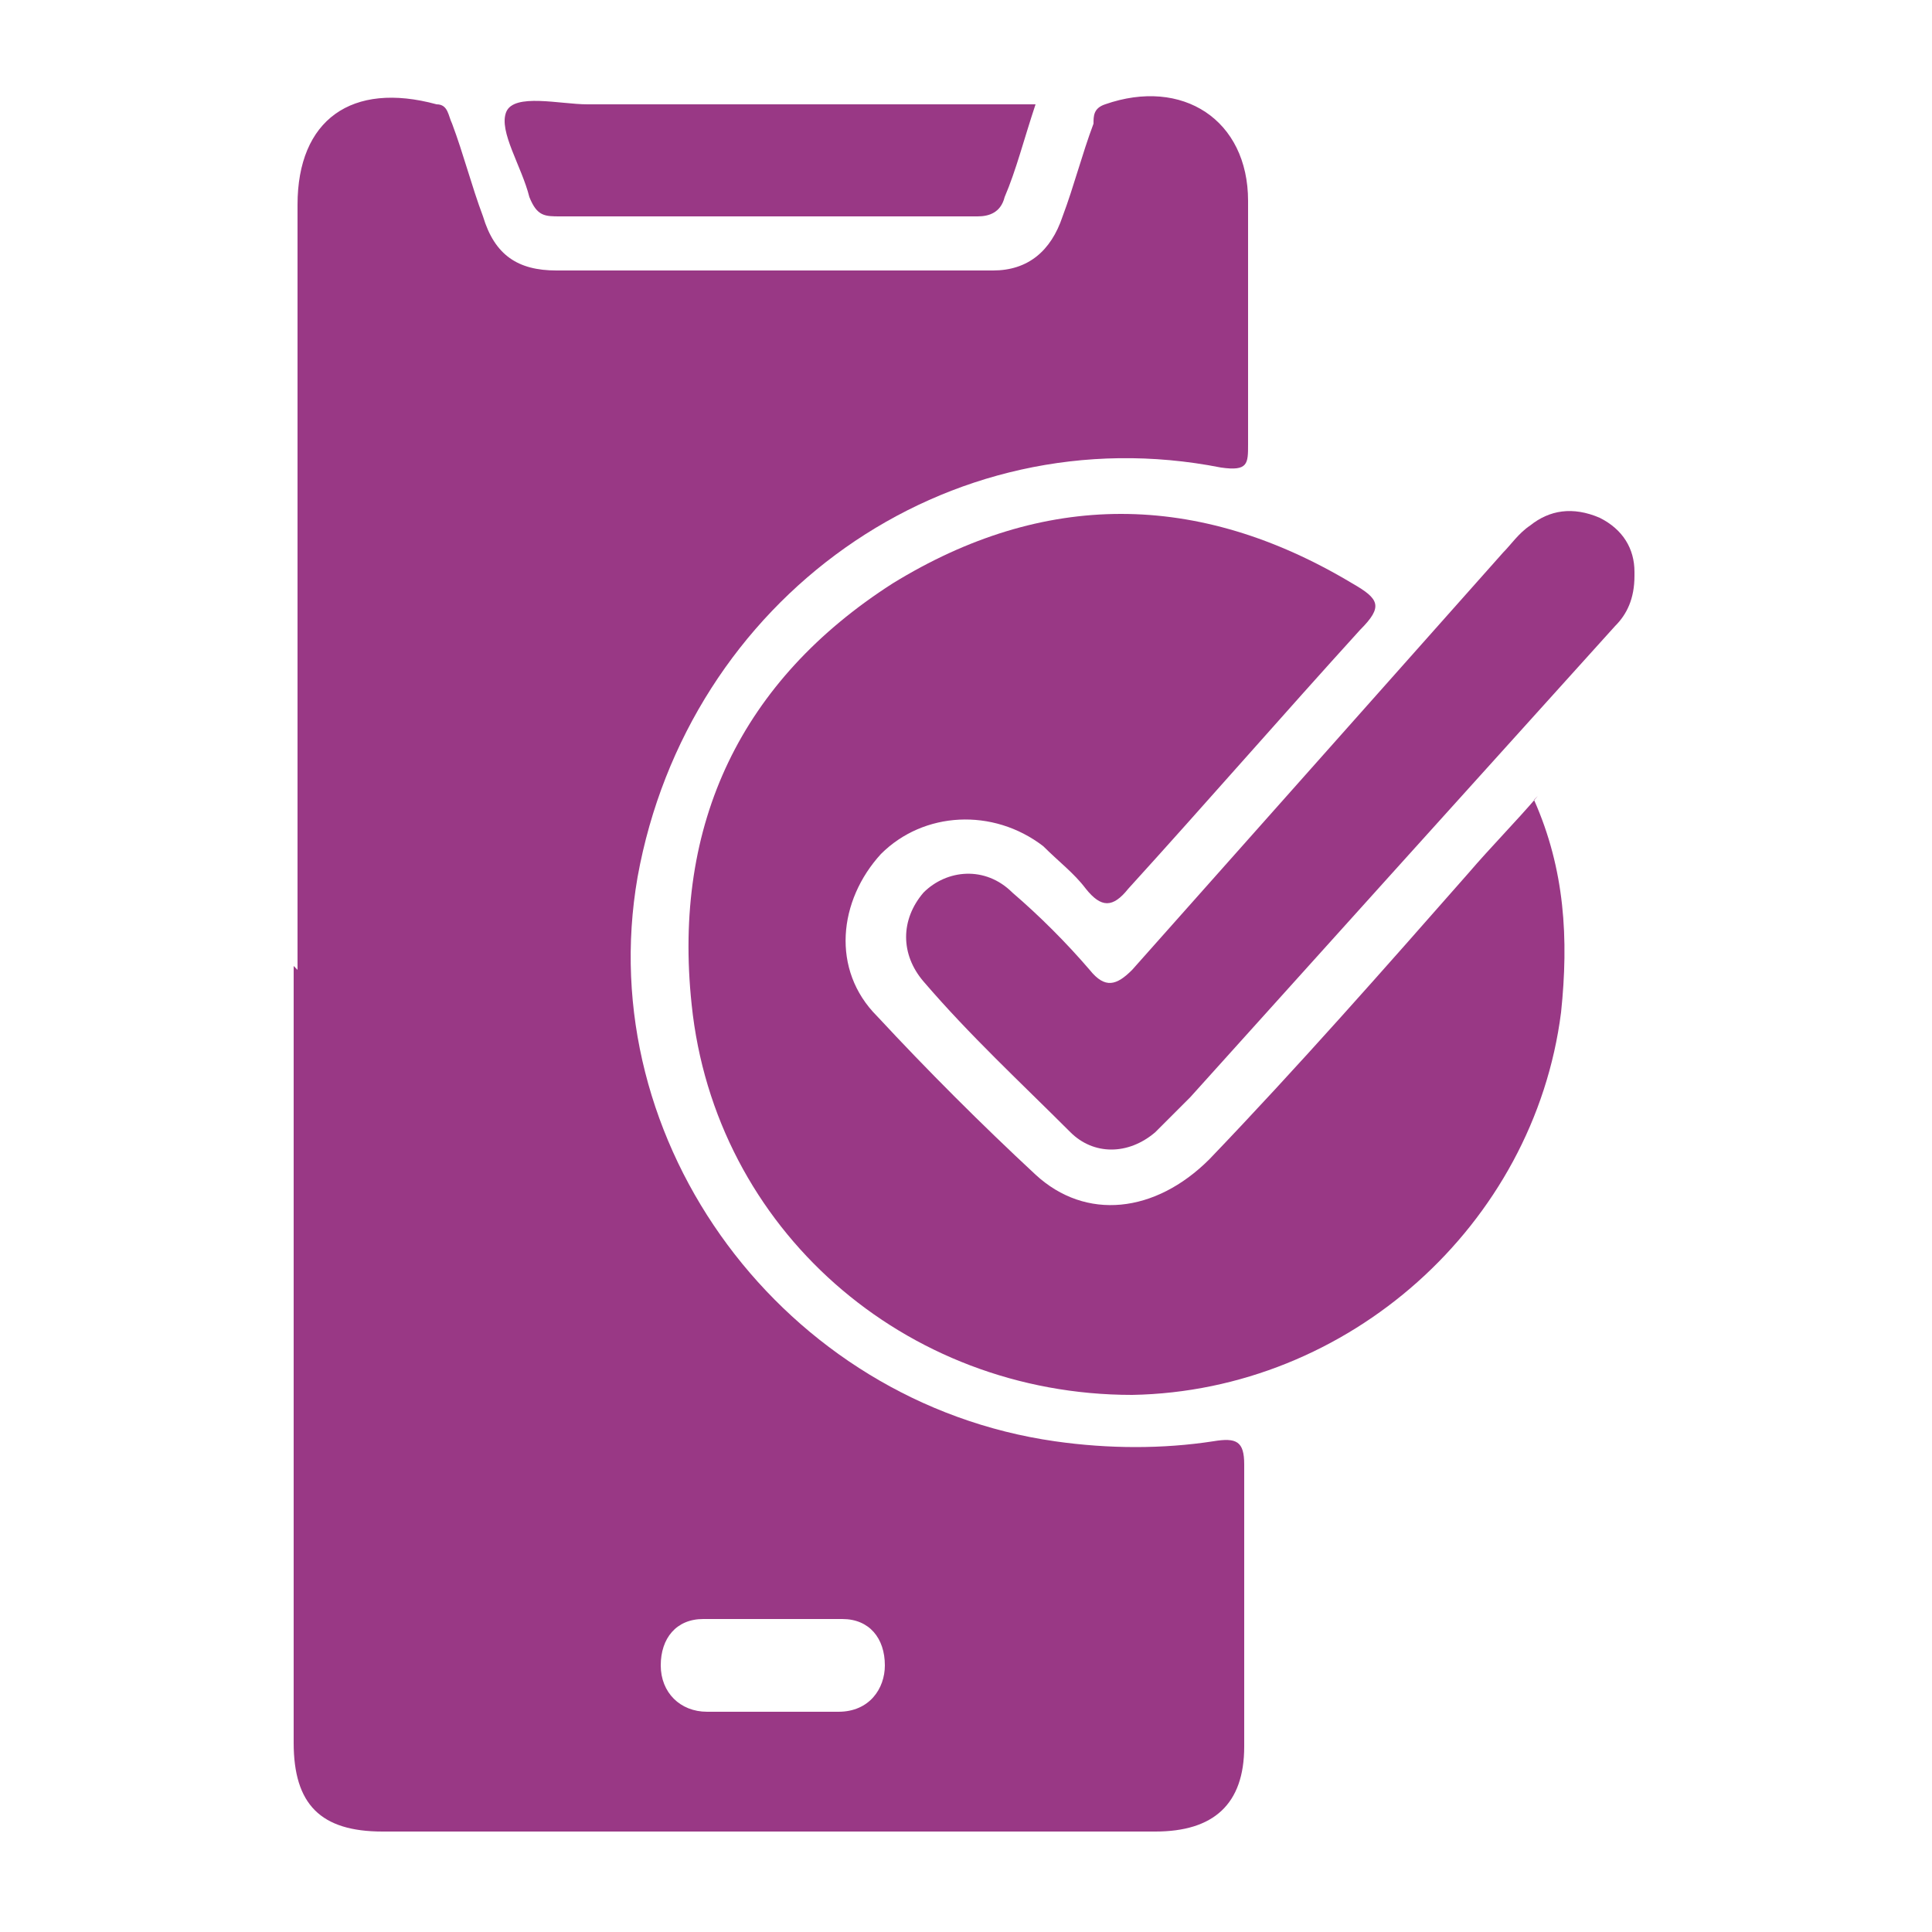
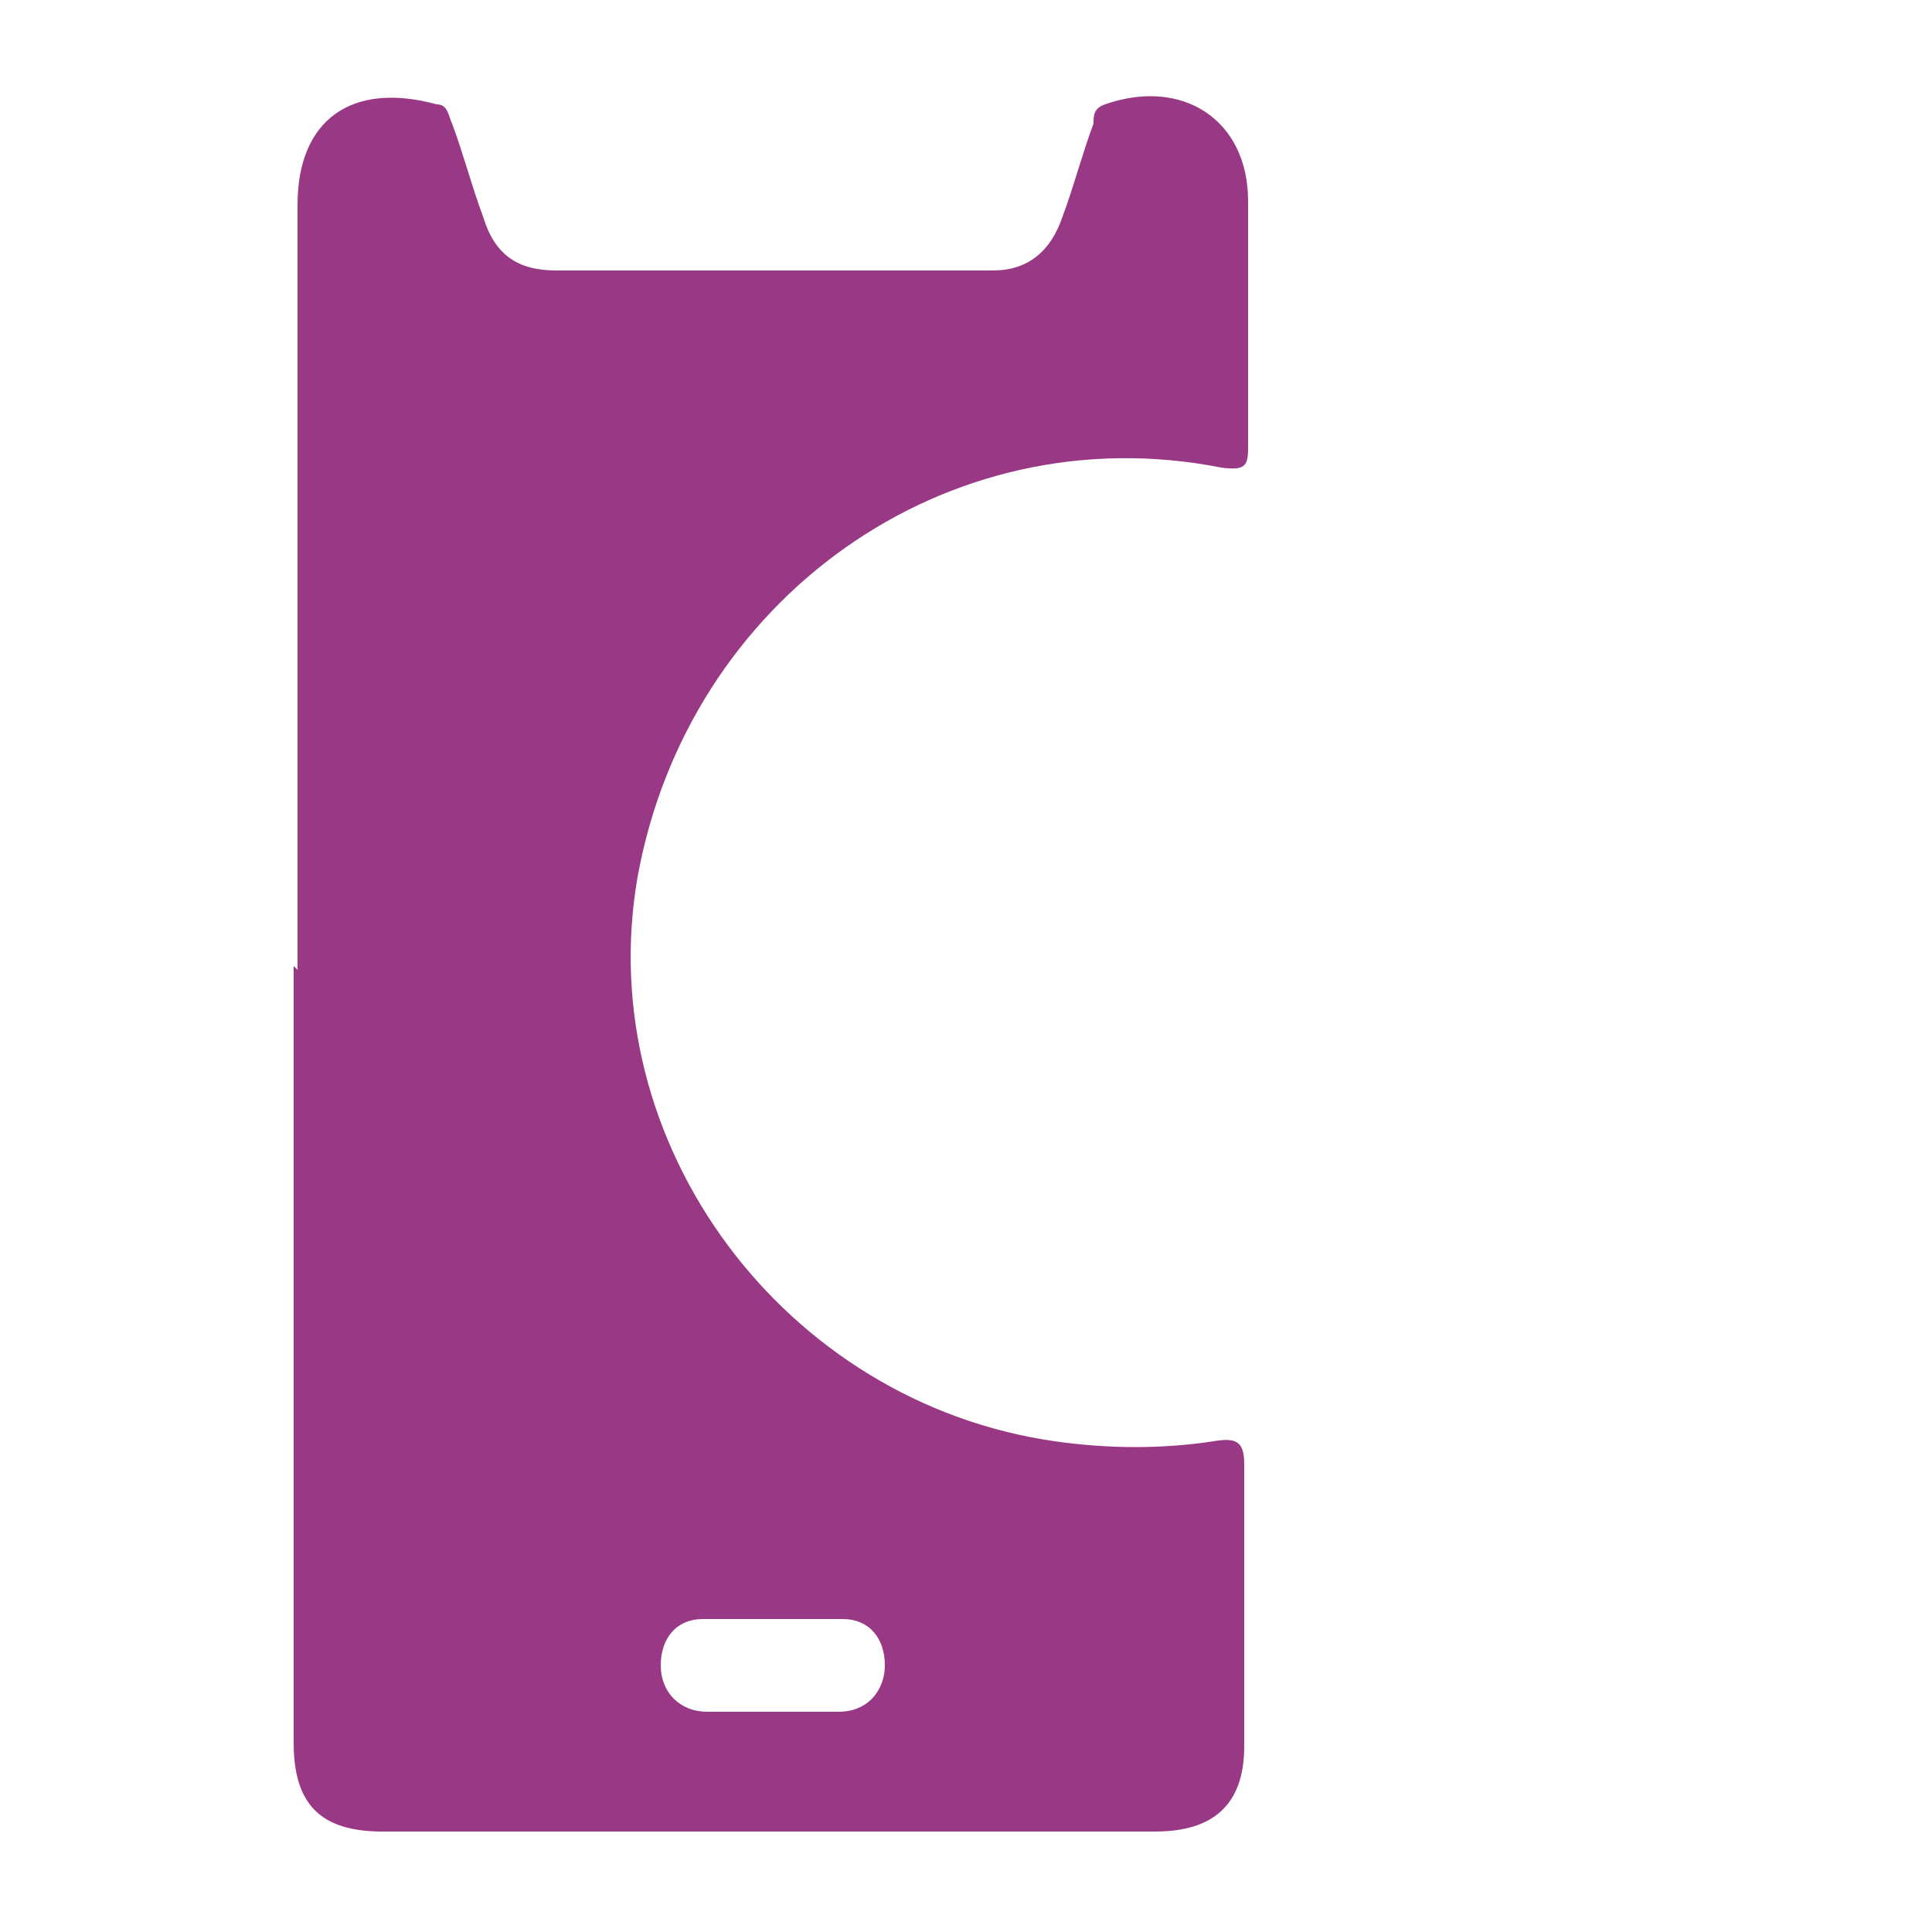
<svg xmlns="http://www.w3.org/2000/svg" version="1.1" viewBox="0 0 50 50">
  <defs>
    <style>
      .cls-1 {
        fill: none;
      }

      .cls-2 {
        fill: #993885;
      }
    </style>
  </defs>
  <g>
    <g id="Layer_1">
      <rect class="cls-1" width="50" height="50" />
      <g>
        <path class="cls-2" d="M7.7,25.1V5.3c0-2.2,1.4-3.2,3.6-2.6.3,0,.3.3.4.5.3.8.5,1.6.8,2.4.3,1,.9,1.4,1.9,1.4,3.8,0,7.5,0,11.3,0,.9,0,1.5-.5,1.8-1.4.3-.8.5-1.6.8-2.4,0-.2,0-.4.3-.5,2-.7,3.7.4,3.7,2.5v6.3c0,.5,0,.7-.7.6-7.1-1.4-13.8,3.4-15.1,10.6-1.2,6.9,3.8,13.6,10.8,14.6,1.4.2,2.8.2,4.1,0,.6-.1.8,0,.8.6,0,2.4,0,4.9,0,7.3,0,1.5-.8,2.2-2.3,2.2H9.9c-1.6,0-2.3-.7-2.3-2.3v-20.1h0ZM19.9,44.3c.6,0,1.2,0,1.8,0,.8,0,1.2-.6,1.2-1.2,0-.7-.4-1.2-1.1-1.2-1.2,0-2.4,0-3.6,0-.7,0-1.1.5-1.1,1.2,0,.7.5,1.2,1.2,1.2.6,0,1.1,0,1.7,0Z" />
-         <path class="cls-2" d="M39.7,20.7c.8,1.8.9,3.6.7,5.5-.7,5.5-5.5,9.8-11.1,9.9-5.9,0-10.8-4.3-11.4-10.1-.5-4.7,1.3-8.4,5.2-10.9,3.9-2.4,7.9-2.4,11.9,0,.7.4.8.6.2,1.2-2,2.2-4,4.5-6,6.7-.4.5-.7.5-1.1,0-.3-.4-.7-.7-1.1-1.1-1.3-1-3.1-.9-4.2.2-1.1,1.2-1.3,3-.1,4.2,1.3,1.4,2.7,2.8,4.1,4.1,1.3,1.2,3.1,1,4.5-.4,2.3-2.4,4.5-4.9,6.7-7.4.6-.7,1.2-1.3,1.8-2h0Z" />
-         <path class="cls-2" d="M42.3,14.9c0,.6-.2,1-.5,1.3-3.7,4.1-7.4,8.2-11,12.2-.3.3-.6.6-.9.9-.7.6-1.6.6-2.2,0-1.3-1.3-2.6-2.5-3.8-3.9-.6-.7-.6-1.6,0-2.3.6-.6,1.6-.7,2.3,0,.7.6,1.4,1.3,2,2,.4.5.7.4,1.1,0,3.2-3.6,6.4-7.2,9.6-10.8.2-.2.4-.5.7-.7.5-.4,1.1-.5,1.8-.2.6.3.9.8.9,1.4h0Z" />
-         <path class="cls-2" d="M26.8,2.7c-.3.9-.5,1.7-.8,2.4-.1.4-.4.5-.7.5h-10.8c-.4,0-.6,0-.8-.5-.2-.8-.8-1.7-.6-2.2.2-.5,1.4-.2,2.1-.2,3.5,0,7,0,10.4,0h1Z" />
+         <path class="cls-2" d="M39.7,20.7h0Z" />
      </g>
    </g>
  </g>
</svg>